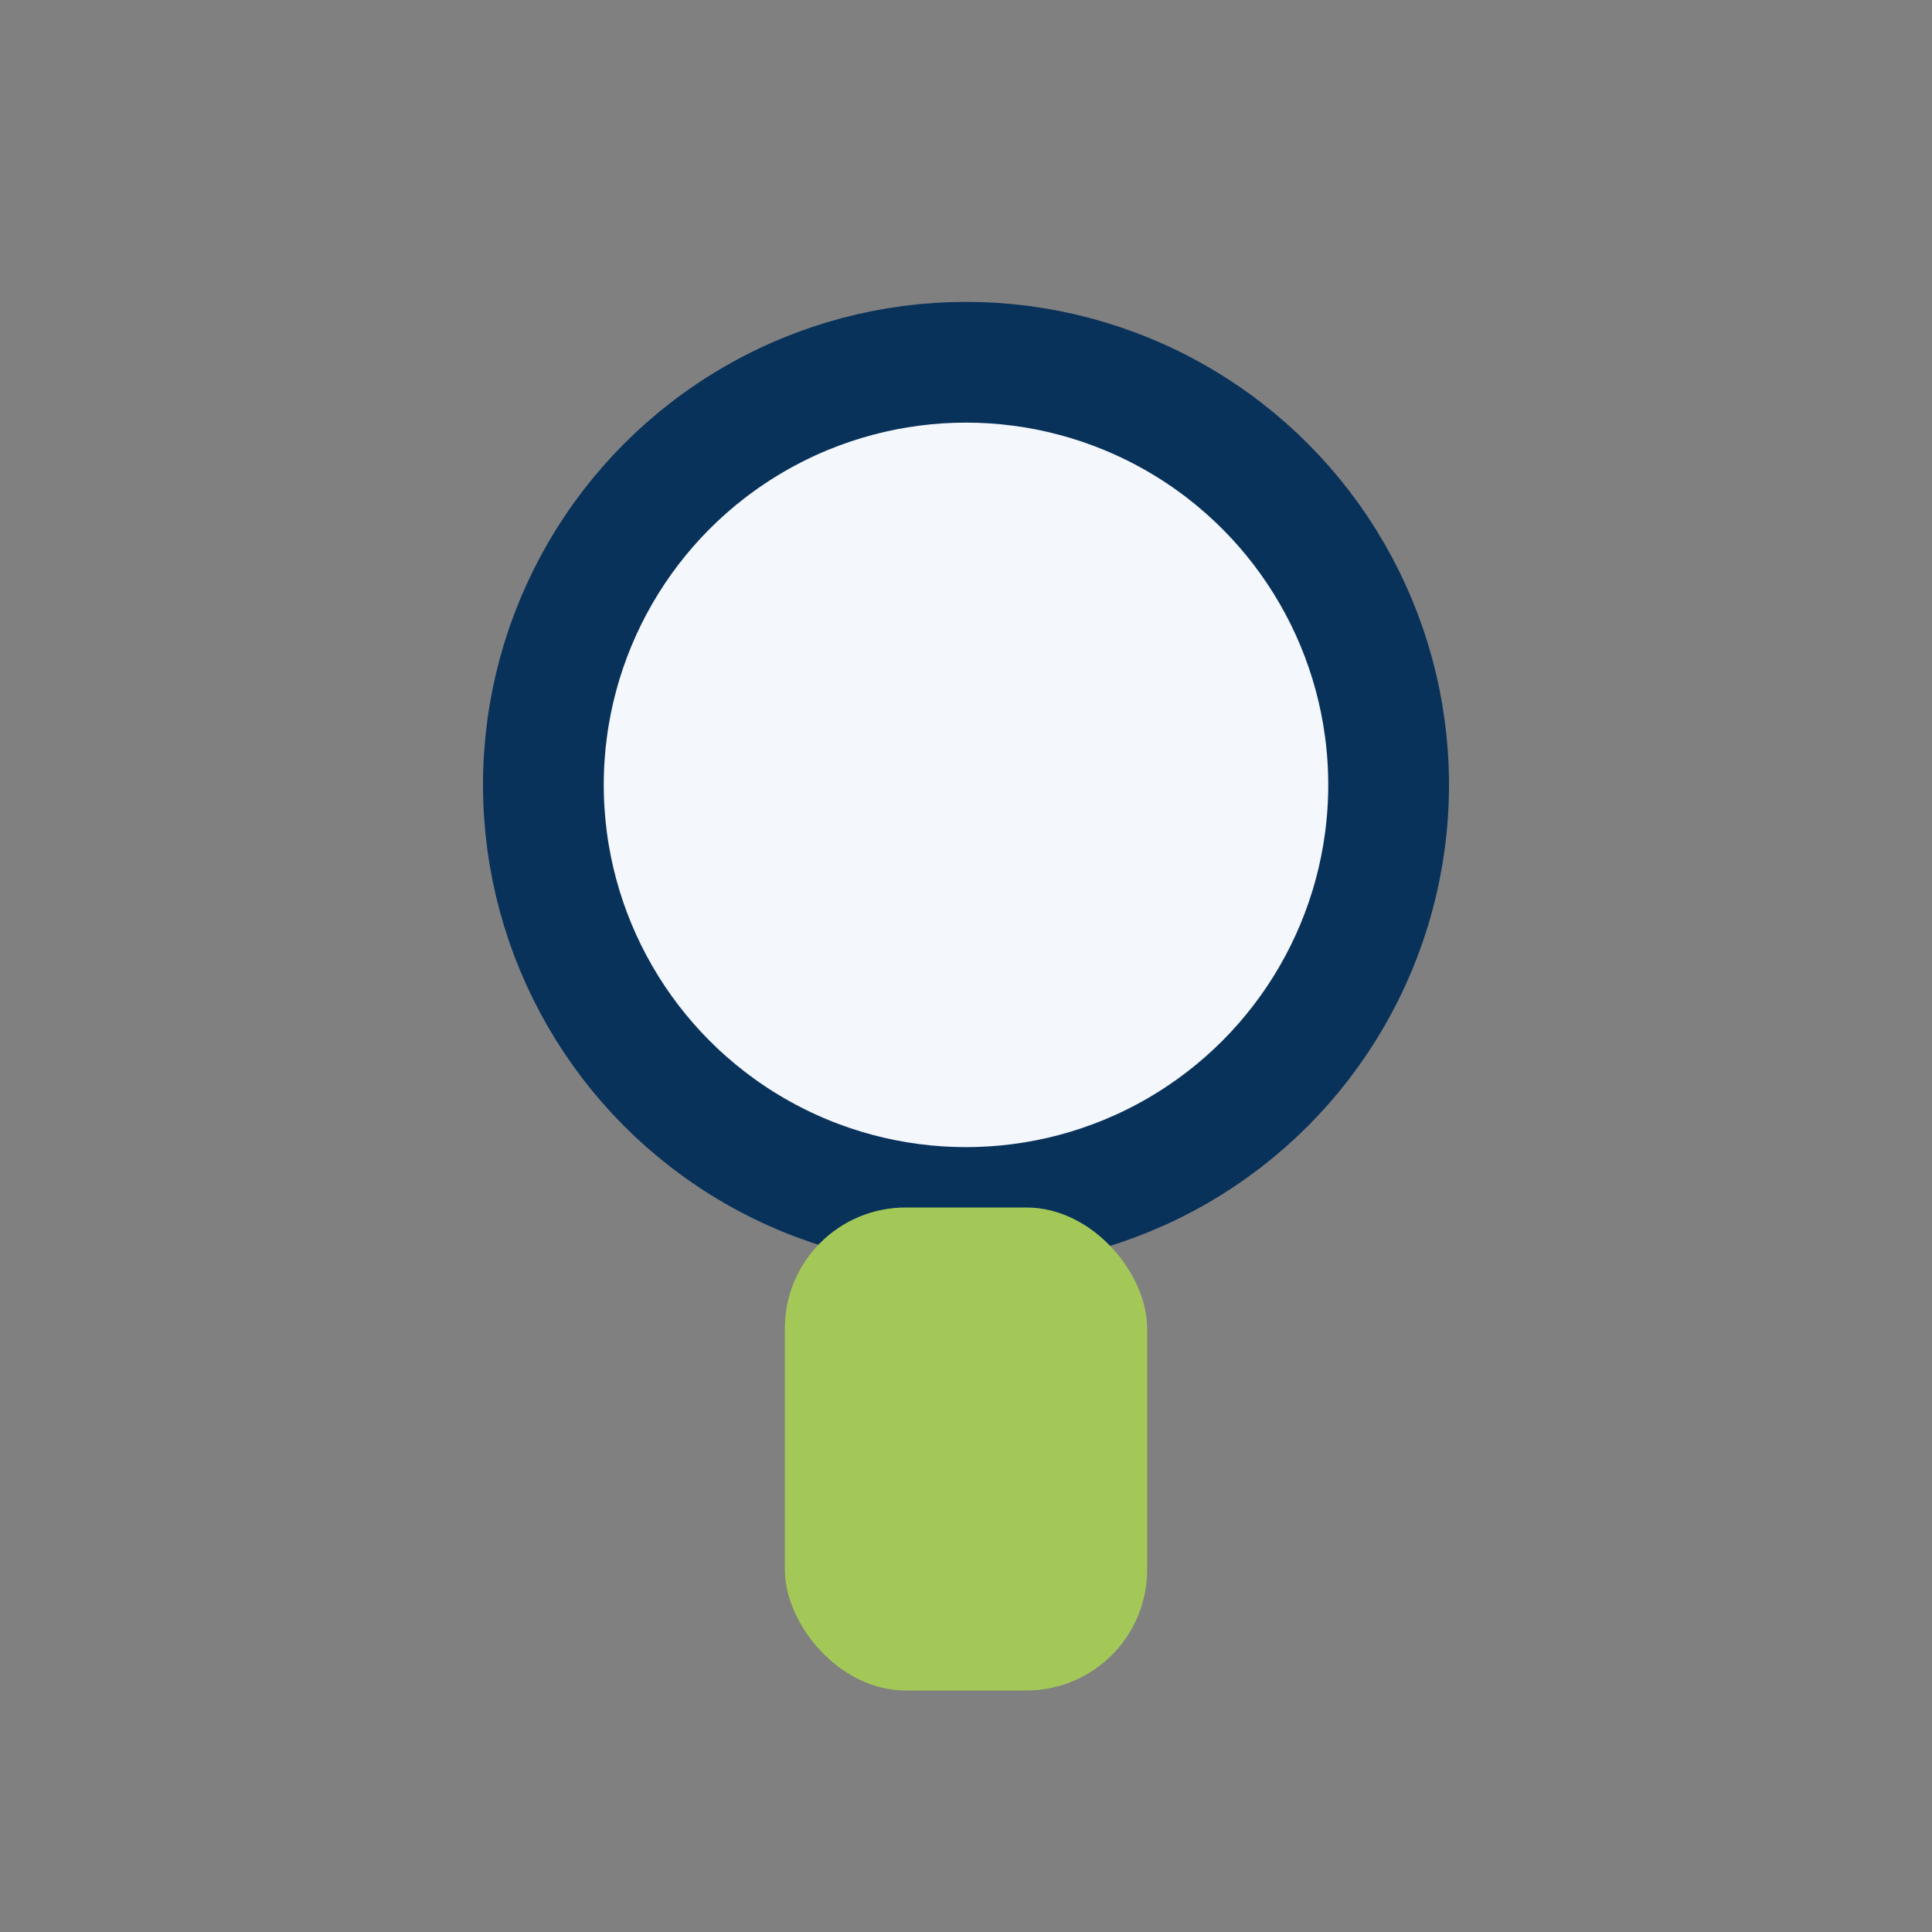
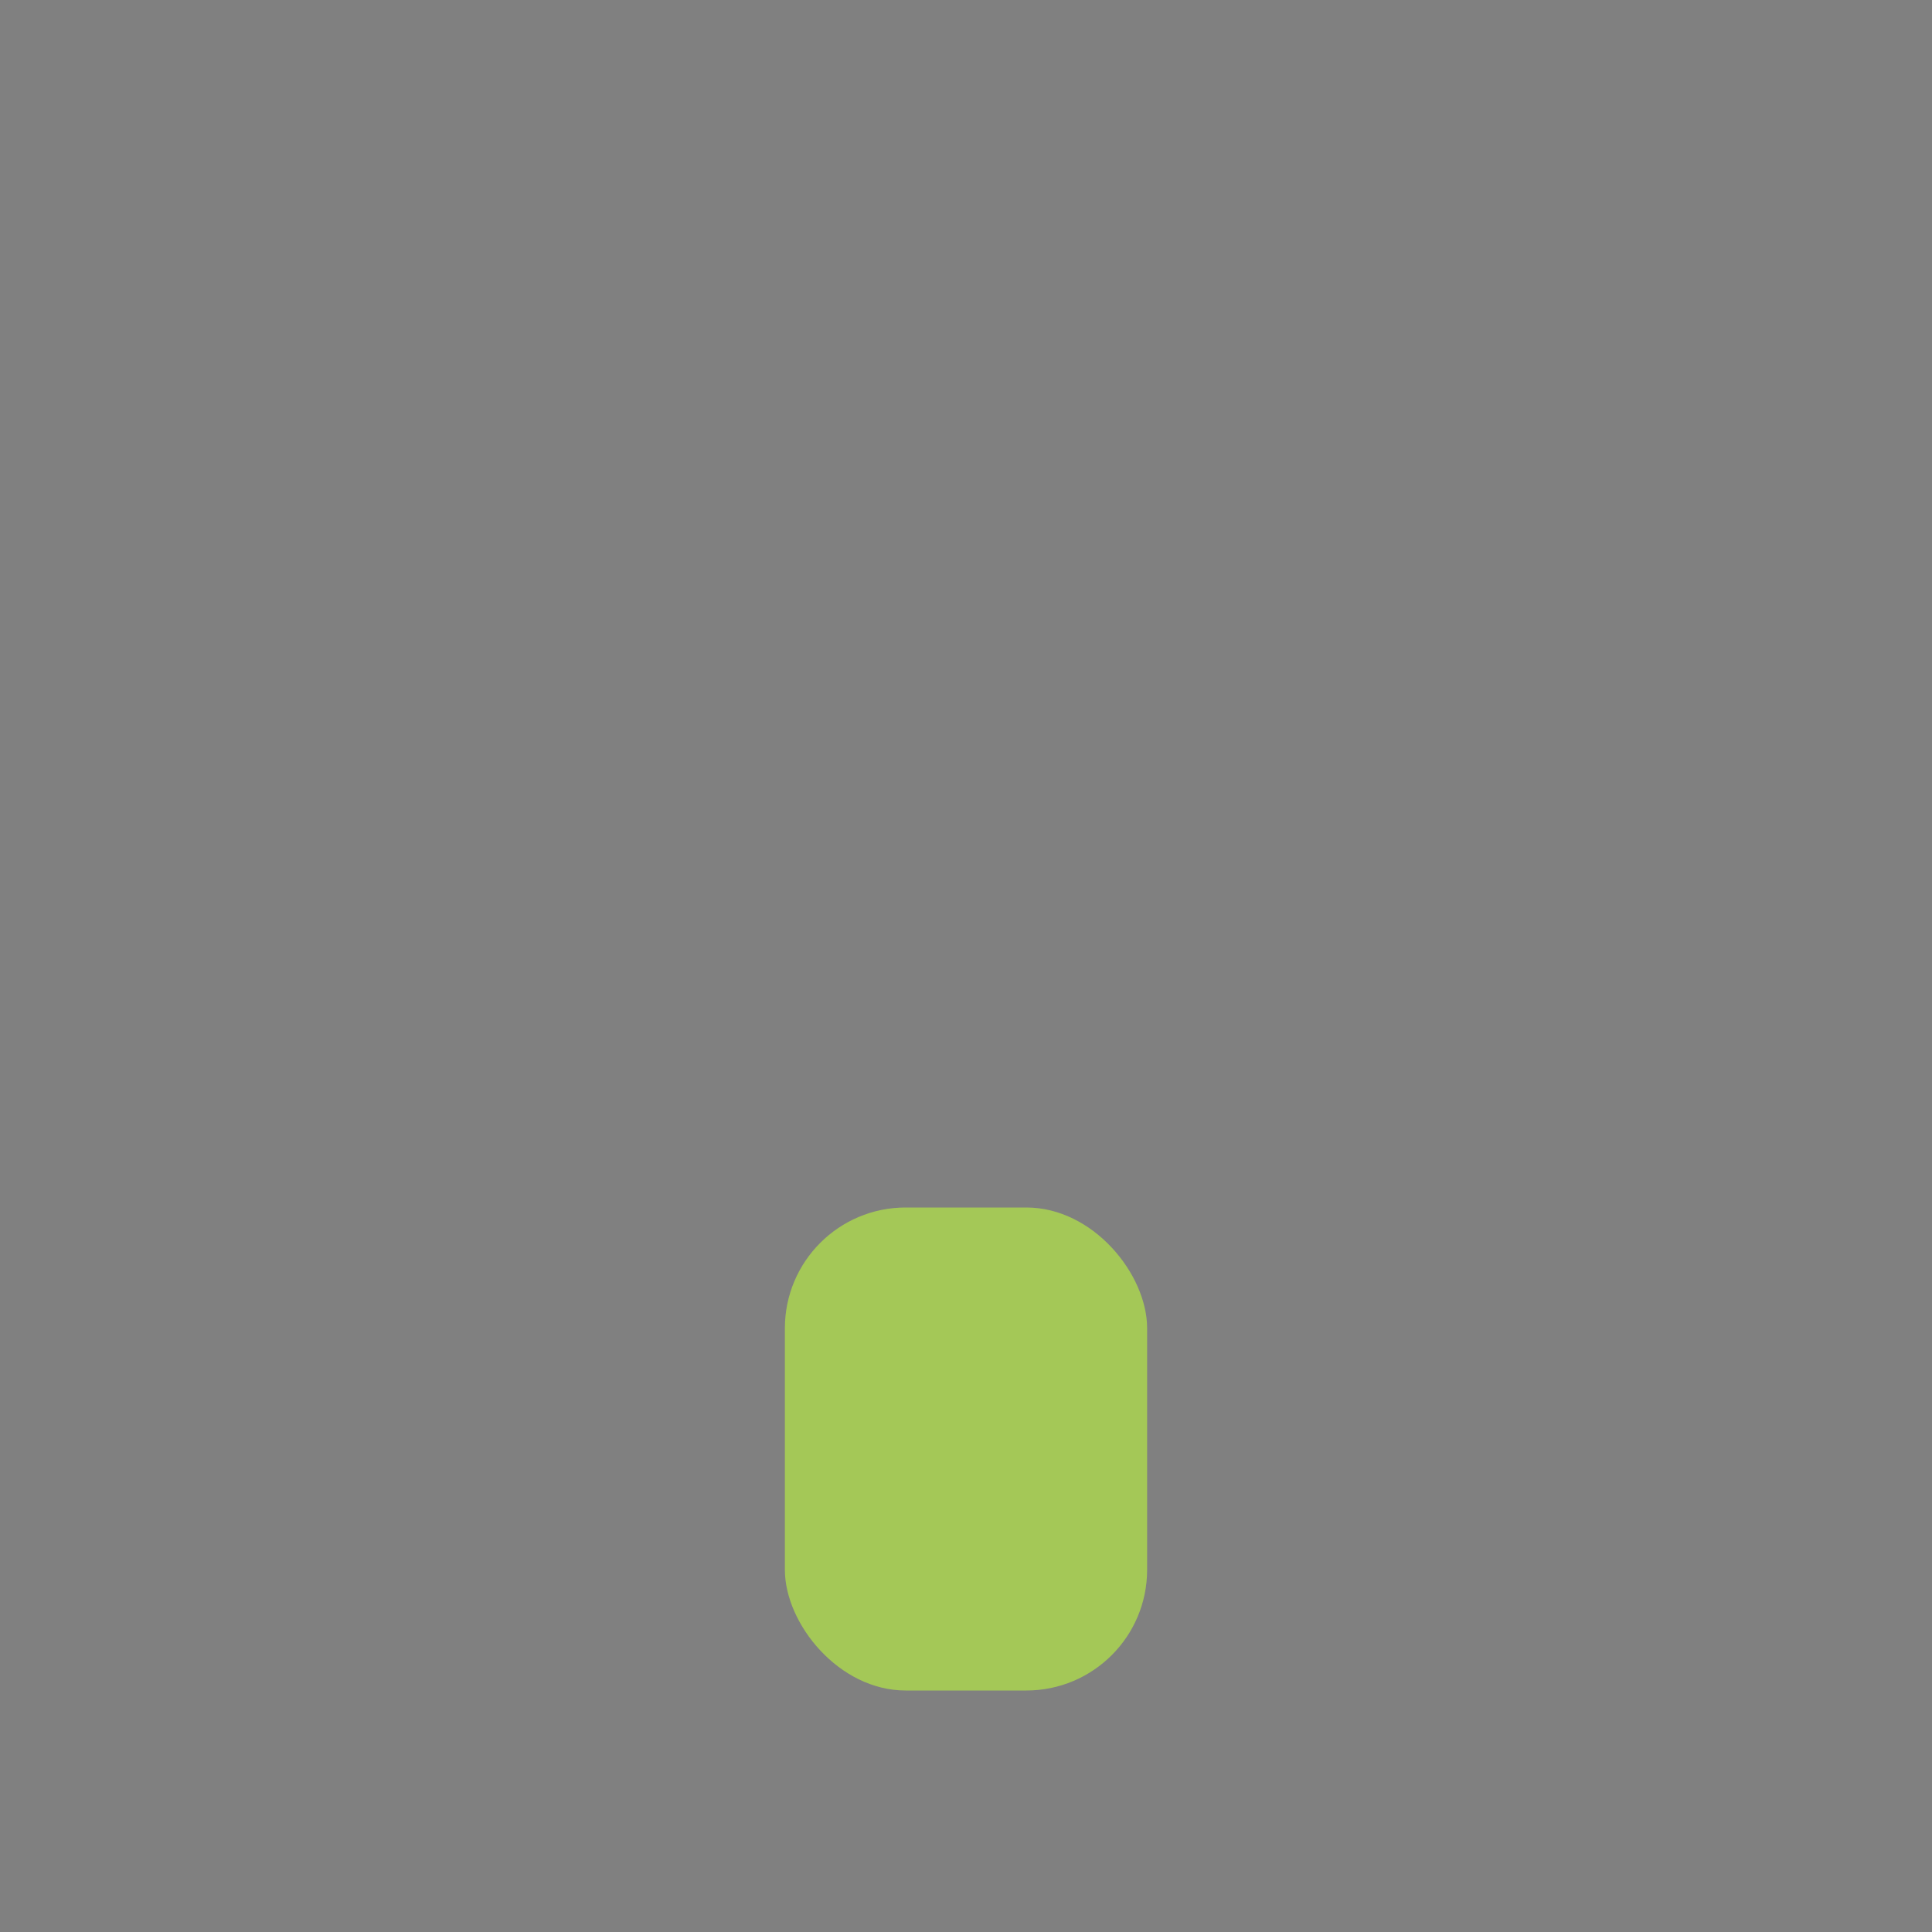
<svg xmlns="http://www.w3.org/2000/svg" width="32" height="32" viewBox="0 0 32 32">
  <rect x="0" y="0" width="32" height="32" fill="#808080" stroke="none" />
-   <circle cx="16" cy="13" r="7" fill="#F4F7FB" stroke="#09325B" stroke-width="2" />
  <rect x="13" y="20" width="6" height="8" rx="2" fill="#A4C857" />
</svg>